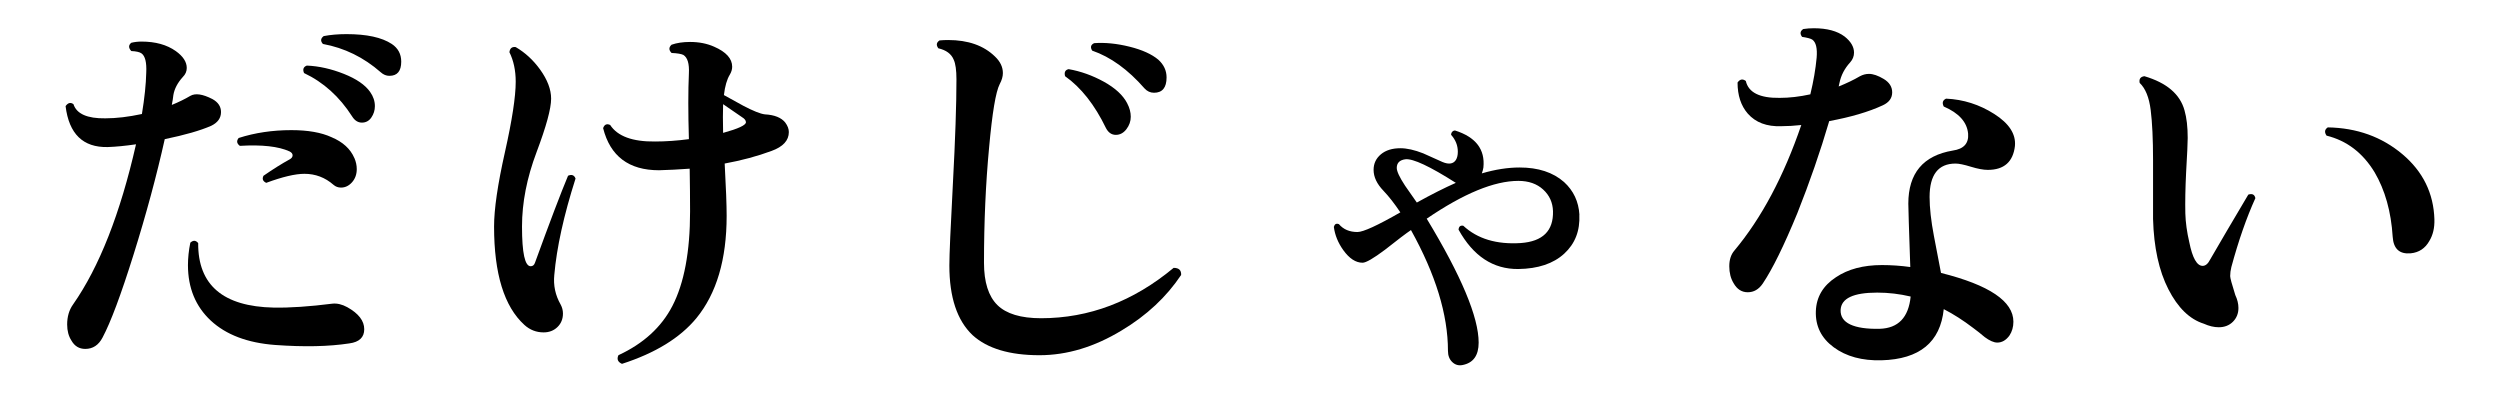
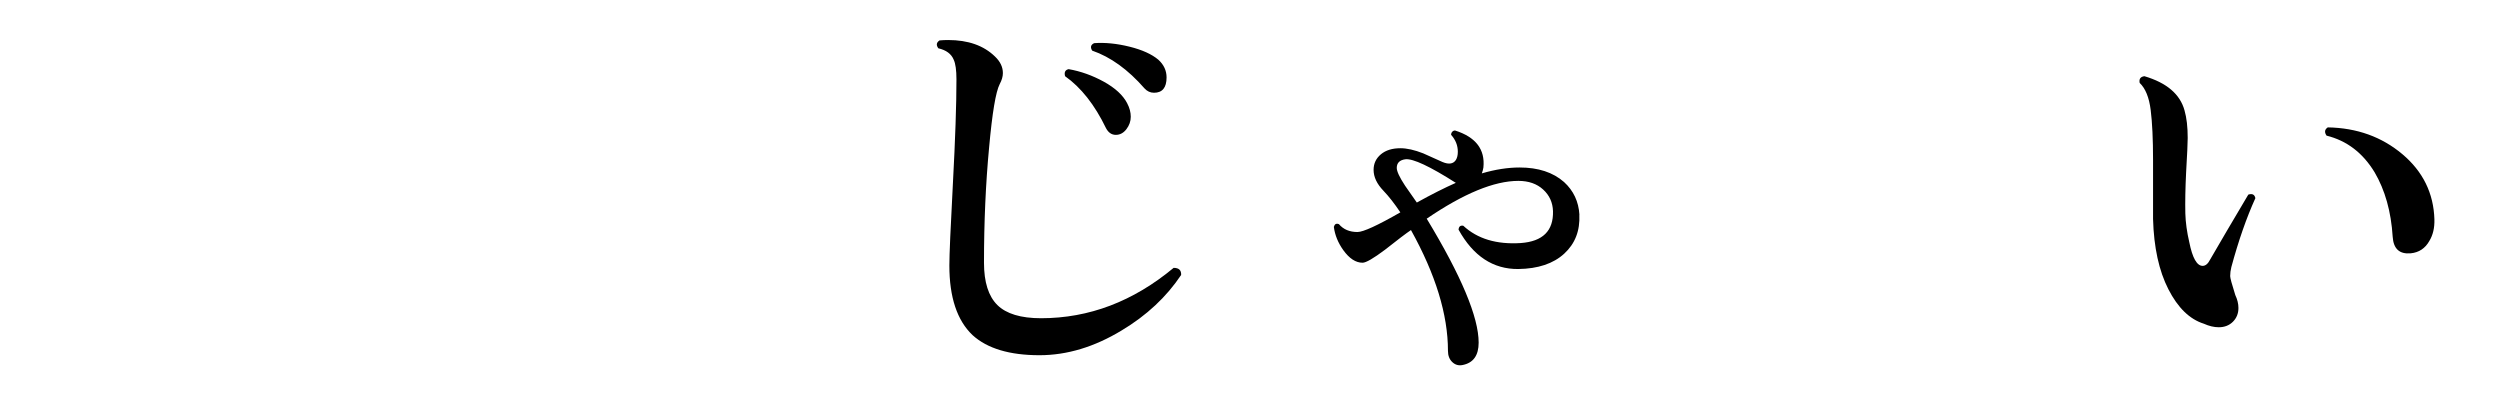
<svg xmlns="http://www.w3.org/2000/svg" id="_レイヤー_2" version="1.1" viewBox="0 0 114.361 18">
  <g id="_レイヤー_1-2">
-     <path d="M9.714,4.53c.264.145.396.343.396.595,0,.276-.15.485-.45.63-.492.216-1.2.42-2.124.611-.372,1.669-.846,3.424-1.422,5.266s-1.051,3.111-1.422,3.807c-.181.348-.444.522-.792.522-.276,0-.486-.126-.63-.378-.133-.204-.198-.45-.198-.738,0-.36.09-.666.27-.918,1.2-1.716,2.16-4.158,2.88-7.326-.492.072-.924.114-1.296.126-1.128.024-1.77-.6-1.926-1.872.108-.155.228-.186.36-.09.144.444.63.66,1.458.648.504,0,1.062-.066,1.674-.198.12-.732.186-1.362.198-1.891.023-.468-.049-.762-.217-.882-.084-.06-.239-.096-.468-.107-.132-.145-.132-.271,0-.378.145-.036.3-.055.468-.055.637,0,1.158.145,1.566.433.336.24.504.498.504.773,0,.156-.06.295-.18.414-.24.265-.385.54-.433.828-.012.12-.035.271-.071.45.324-.132.605-.271.846-.414.228-.132.563-.084,1.008.144h0ZM15.979,15.709c-.937.144-2.07.168-3.402.071-1.26-.096-2.238-.468-2.935-1.115-.695-.648-1.044-1.494-1.044-2.538,0-.324.036-.666.108-1.026.132-.12.252-.114.36.019-.013,1.92,1.14,2.903,3.456,2.951.743.013,1.638-.048,2.682-.18.216-.023.443.03.684.162.517.288.774.624.774,1.008,0,.372-.229.588-.684.648h.001ZM16.212,7.23c.072.168.108.336.108.504,0,.24-.072.441-.216.604-.145.162-.312.243-.505.243-.132,0-.246-.042-.342-.126-.384-.336-.828-.504-1.332-.504-.42,0-1.002.138-1.746.413-.155-.071-.197-.18-.126-.323.433-.3.834-.552,1.206-.756.084-.048.126-.108.126-.181s-.048-.132-.144-.18c-.504-.228-1.26-.312-2.269-.252-.144-.108-.161-.228-.054-.36.744-.239,1.548-.359,2.412-.359.756,0,1.368.107,1.836.323.516.217.864.534,1.044.954h.002ZM16.932,4.207c.145.204.217.42.217.647,0,.192-.055.366-.162.522-.108.156-.252.233-.433.233-.18,0-.33-.096-.449-.288-.576-.899-1.309-1.56-2.196-1.979-.072-.168-.03-.282.126-.342.552.023,1.116.15,1.692.378.575.228.978.504,1.205.828h0ZM17.814,3.469c-.145,0-.276-.054-.396-.162-.78-.684-1.662-1.116-2.646-1.296-.12-.132-.108-.252.035-.36.312-.06.66-.09,1.045-.09.924,0,1.613.15,2.069.45.288.192.433.462.433.81,0,.433-.181.648-.54.648Z" />
-     <path d="M26.328,8.167c-.54,1.691-.863,3.162-.972,4.41-.048.479.048.93.288,1.35.072.132.108.27.108.414,0,.252-.085.459-.253.621s-.378.243-.63.243c-.336,0-.63-.114-.882-.343-.924-.84-1.386-2.34-1.386-4.5,0-.792.165-1.923.495-3.393s.495-2.547.495-3.231c0-.516-.097-.966-.288-1.35.023-.18.119-.258.288-.234.432.252.804.595,1.115,1.026.336.468.505.912.505,1.332,0,.456-.223,1.272-.666,2.448-.444,1.176-.666,2.31-.666,3.401,0,1.213.132,1.818.396,1.818.096,0,.162-.054.198-.162.672-1.848,1.176-3.174,1.512-3.978.168-.072.282-.03.342.126v.002ZM35.923,5.609c.107.145.162.288.162.433,0,.384-.265.672-.793.863-.647.24-1.361.433-2.142.576.06,1.104.09,1.902.09,2.395,0,1.992-.462,3.552-1.386,4.68-.744.9-1.878,1.596-3.402,2.088-.191-.084-.246-.216-.162-.396,1.141-.528,1.963-1.278,2.467-2.25.54-1.044.81-2.484.81-4.32,0-.6-.006-1.254-.018-1.962-.492.036-.961.061-1.404.072-1.38,0-2.232-.643-2.556-1.927.06-.168.168-.216.323-.144.336.516,1.021.768,2.053.756.491,0,1.008-.036,1.548-.108-.036-1.211-.036-2.214,0-3.006.023-.443-.061-.726-.252-.846-.097-.048-.276-.078-.54-.09-.133-.132-.133-.258,0-.378.239-.084.521-.126.846-.126.408,0,.774.072,1.098.216.552.24.828.546.828.918,0,.12-.036.24-.107.36-.133.216-.223.528-.271.936.3.168.594.33.882.486.456.24.786.372.99.396.444.024.756.15.937.378h0ZM34.122,5.593c0-.084-.06-.162-.18-.234-.192-.132-.48-.33-.864-.594-.012.349-.012.786,0,1.314.696-.192,1.044-.354,1.044-.486Z" />
    <path d="M54.031,12.577c-.673,1.008-1.578,1.854-2.719,2.537-1.248.757-2.502,1.135-3.762,1.135-1.368,0-2.388-.307-3.06-.918-.709-.672-1.062-1.734-1.062-3.187,0-.479.054-1.73.162-3.753.108-2.021.162-3.609.162-4.761,0-.42-.042-.72-.126-.9-.108-.264-.342-.438-.702-.521-.108-.145-.09-.264.054-.36.132-.012.265-.018.396-.018.912,0,1.626.252,2.142.756.24.228.36.479.36.756,0,.156-.048.324-.145.504-.18.349-.342,1.314-.485,2.898-.156,1.655-.234,3.414-.234,5.273,0,.889.204,1.533.612,1.936.407.401,1.073.603,1.998.603,2.196,0,4.218-.768,6.065-2.304.24,0,.354.107.343.324h.001ZM51.564,4.729c.108.204.162.408.162.612s-.065.393-.197.566c-.133.175-.295.262-.486.262-.192,0-.342-.103-.45-.307-.516-1.067-1.14-1.859-1.872-2.376-.048-.18.006-.288.162-.323.552.096,1.089.288,1.611.575.521.288.879.618,1.07.99h0ZM52.789,4.243c-.168,0-.312-.066-.433-.198-.756-.864-1.554-1.44-2.394-1.729-.097-.155-.066-.27.09-.342.504-.036,1.044.019,1.62.162s1.014.342,1.314.594c.252.229.378.498.378.811,0,.468-.192.702-.576.702h.001Z" />
    <path d="M72.246,9.822c.036.732-.195,1.326-.692,1.782-.498.456-1.197.69-2.098.702-1.151.012-2.063-.588-2.735-1.8.012-.145.083-.204.216-.18.647.6,1.523.863,2.628.792,1.008-.072,1.5-.559,1.476-1.458-.012-.396-.162-.727-.45-.99-.287-.264-.666-.396-1.134-.396-1.104,0-2.502.576-4.193,1.729,1.584,2.616,2.376,4.506,2.376,5.67,0,.588-.246.93-.738,1.025-.18.036-.336-.009-.468-.135-.133-.126-.198-.297-.198-.513,0-1.656-.564-3.498-1.692-5.526-.216.145-.611.444-1.188.9-.528.396-.87.594-1.026.594-.312,0-.605-.191-.882-.576-.24-.336-.384-.689-.432-1.062.035-.132.113-.174.233-.126.204.24.486.359.847.359.264,0,.918-.3,1.962-.899-.265-.396-.522-.726-.774-.99-.3-.312-.45-.63-.45-.954,0-.288.111-.524.333-.711.222-.186.52-.279.892-.279.3,0,.647.078,1.044.234.288.132.582.264.882.396.288.12.492.09.612-.091.06-.096.09-.222.09-.378,0-.288-.103-.546-.307-.773,0-.061.019-.108.055-.145s.077-.054.126-.054c.947.3,1.38.864,1.296,1.692-.013.084-.036.174-.072.27.612-.18,1.188-.27,1.729-.27.852,0,1.529.222,2.033.666.433.396.666.894.702,1.493l-.003.002ZM66.595,8.364c-1.188-.756-1.956-1.115-2.305-1.079-.264.035-.396.168-.396.396,0,.156.126.426.378.81.18.265.359.522.54.774.672-.372,1.266-.672,1.782-.9h0Z" />
-     <path d="M86.17,3.612c.258.156.387.36.387.612,0,.265-.144.462-.432.594-.648.301-1.465.54-2.448.721-.408,1.392-.895,2.796-1.458,4.212-.612,1.488-1.141,2.562-1.584,3.222-.18.264-.408.396-.685.396s-.492-.139-.647-.414c-.132-.217-.198-.475-.198-.774s.078-.54.234-.72c1.235-1.477,2.256-3.391,3.06-5.742-.324.036-.63.054-.918.054-.66.024-1.17-.168-1.53-.576-.312-.359-.468-.834-.468-1.422.108-.155.234-.18.378-.071.12.527.636.786,1.548.773.444,0,.912-.054,1.404-.162.145-.6.24-1.157.288-1.674.036-.432-.03-.708-.198-.828-.071-.048-.228-.09-.468-.126-.107-.144-.09-.264.054-.359.156-.024.318-.036.486-.036.6,0,1.068.126,1.404.378.288.228.432.474.432.737,0,.169-.061.318-.18.45-.252.276-.414.588-.486.937l-.036.162c.36-.145.685-.3.973-.469.132-.071.27-.107.414-.107.191,0,.416.078.675.233h0ZM92.173,6.673c-.084.732-.498,1.098-1.242,1.098-.204,0-.462-.048-.774-.144-.312-.096-.546-.145-.701-.145-.792,0-1.188.511-1.188,1.53,0,.492.065,1.086.198,1.782.107.563.216,1.128.324,1.691,2.207.553,3.312,1.296,3.312,2.232,0,.24-.061.45-.18.63-.156.216-.342.324-.559.324-.155,0-.348-.084-.575-.252-.169-.145-.343-.282-.522-.414-.456-.348-.906-.636-1.35-.864-.156,1.512-1.104,2.292-2.845,2.34-.888.024-1.617-.174-2.187-.594s-.844-.972-.819-1.656c.024-.647.33-1.163.918-1.548.552-.372,1.254-.558,2.106-.558.432,0,.864.03,1.296.09-.061-1.752-.09-2.718-.09-2.898,0-1.392.678-2.201,2.034-2.43.504-.072.737-.33.701-.774-.048-.527-.42-.941-1.115-1.241-.084-.168-.049-.288.107-.36.792.036,1.527.27,2.205.702s.993.918.945,1.458h0ZM87.402,13.565c-.504-.119-1.014-.18-1.529-.18-1.093,0-1.65.264-1.675.792-.012.3.136.522.441.666s.753.21,1.341.198c.853-.024,1.326-.516,1.422-1.477h0Z" />
    <path d="M103.17,9.066c-.408.9-.773,1.95-1.098,3.15-.036.144-.054.282-.054.414,0,.084.077.372.233.864.096.204.145.401.145.594,0,.252-.085.462-.252.63-.169.168-.385.252-.648.252-.216,0-.444-.054-.684-.162-.648-.204-1.188-.729-1.62-1.575-.433-.846-.666-1.917-.702-3.213v-2.7c0-.947-.036-1.71-.108-2.285-.071-.576-.24-.99-.504-1.242-.036-.181.036-.282.216-.307,1.021.301,1.632.822,1.836,1.566.097.336.145.756.145,1.26,0,.216-.024.738-.072,1.566-.036.731-.048,1.362-.036,1.89.012.408.072.846.181,1.314.144.72.348,1.08.611,1.08.132,0,.246-.097.342-.288.444-.769,1.026-1.758,1.746-2.971.181-.06.288-.006.324.162h0ZM111.36,10.039c.012.384-.066.714-.234.989-.192.337-.474.522-.846.559-.517.048-.792-.204-.828-.756-.072-1.152-.349-2.136-.828-2.952-.54-.888-1.272-1.446-2.196-1.674-.107-.156-.09-.282.055-.378,1.332.023,2.469.432,3.411,1.224.941.792,1.431,1.788,1.467,2.988h0Z" />
  </g>
</svg>